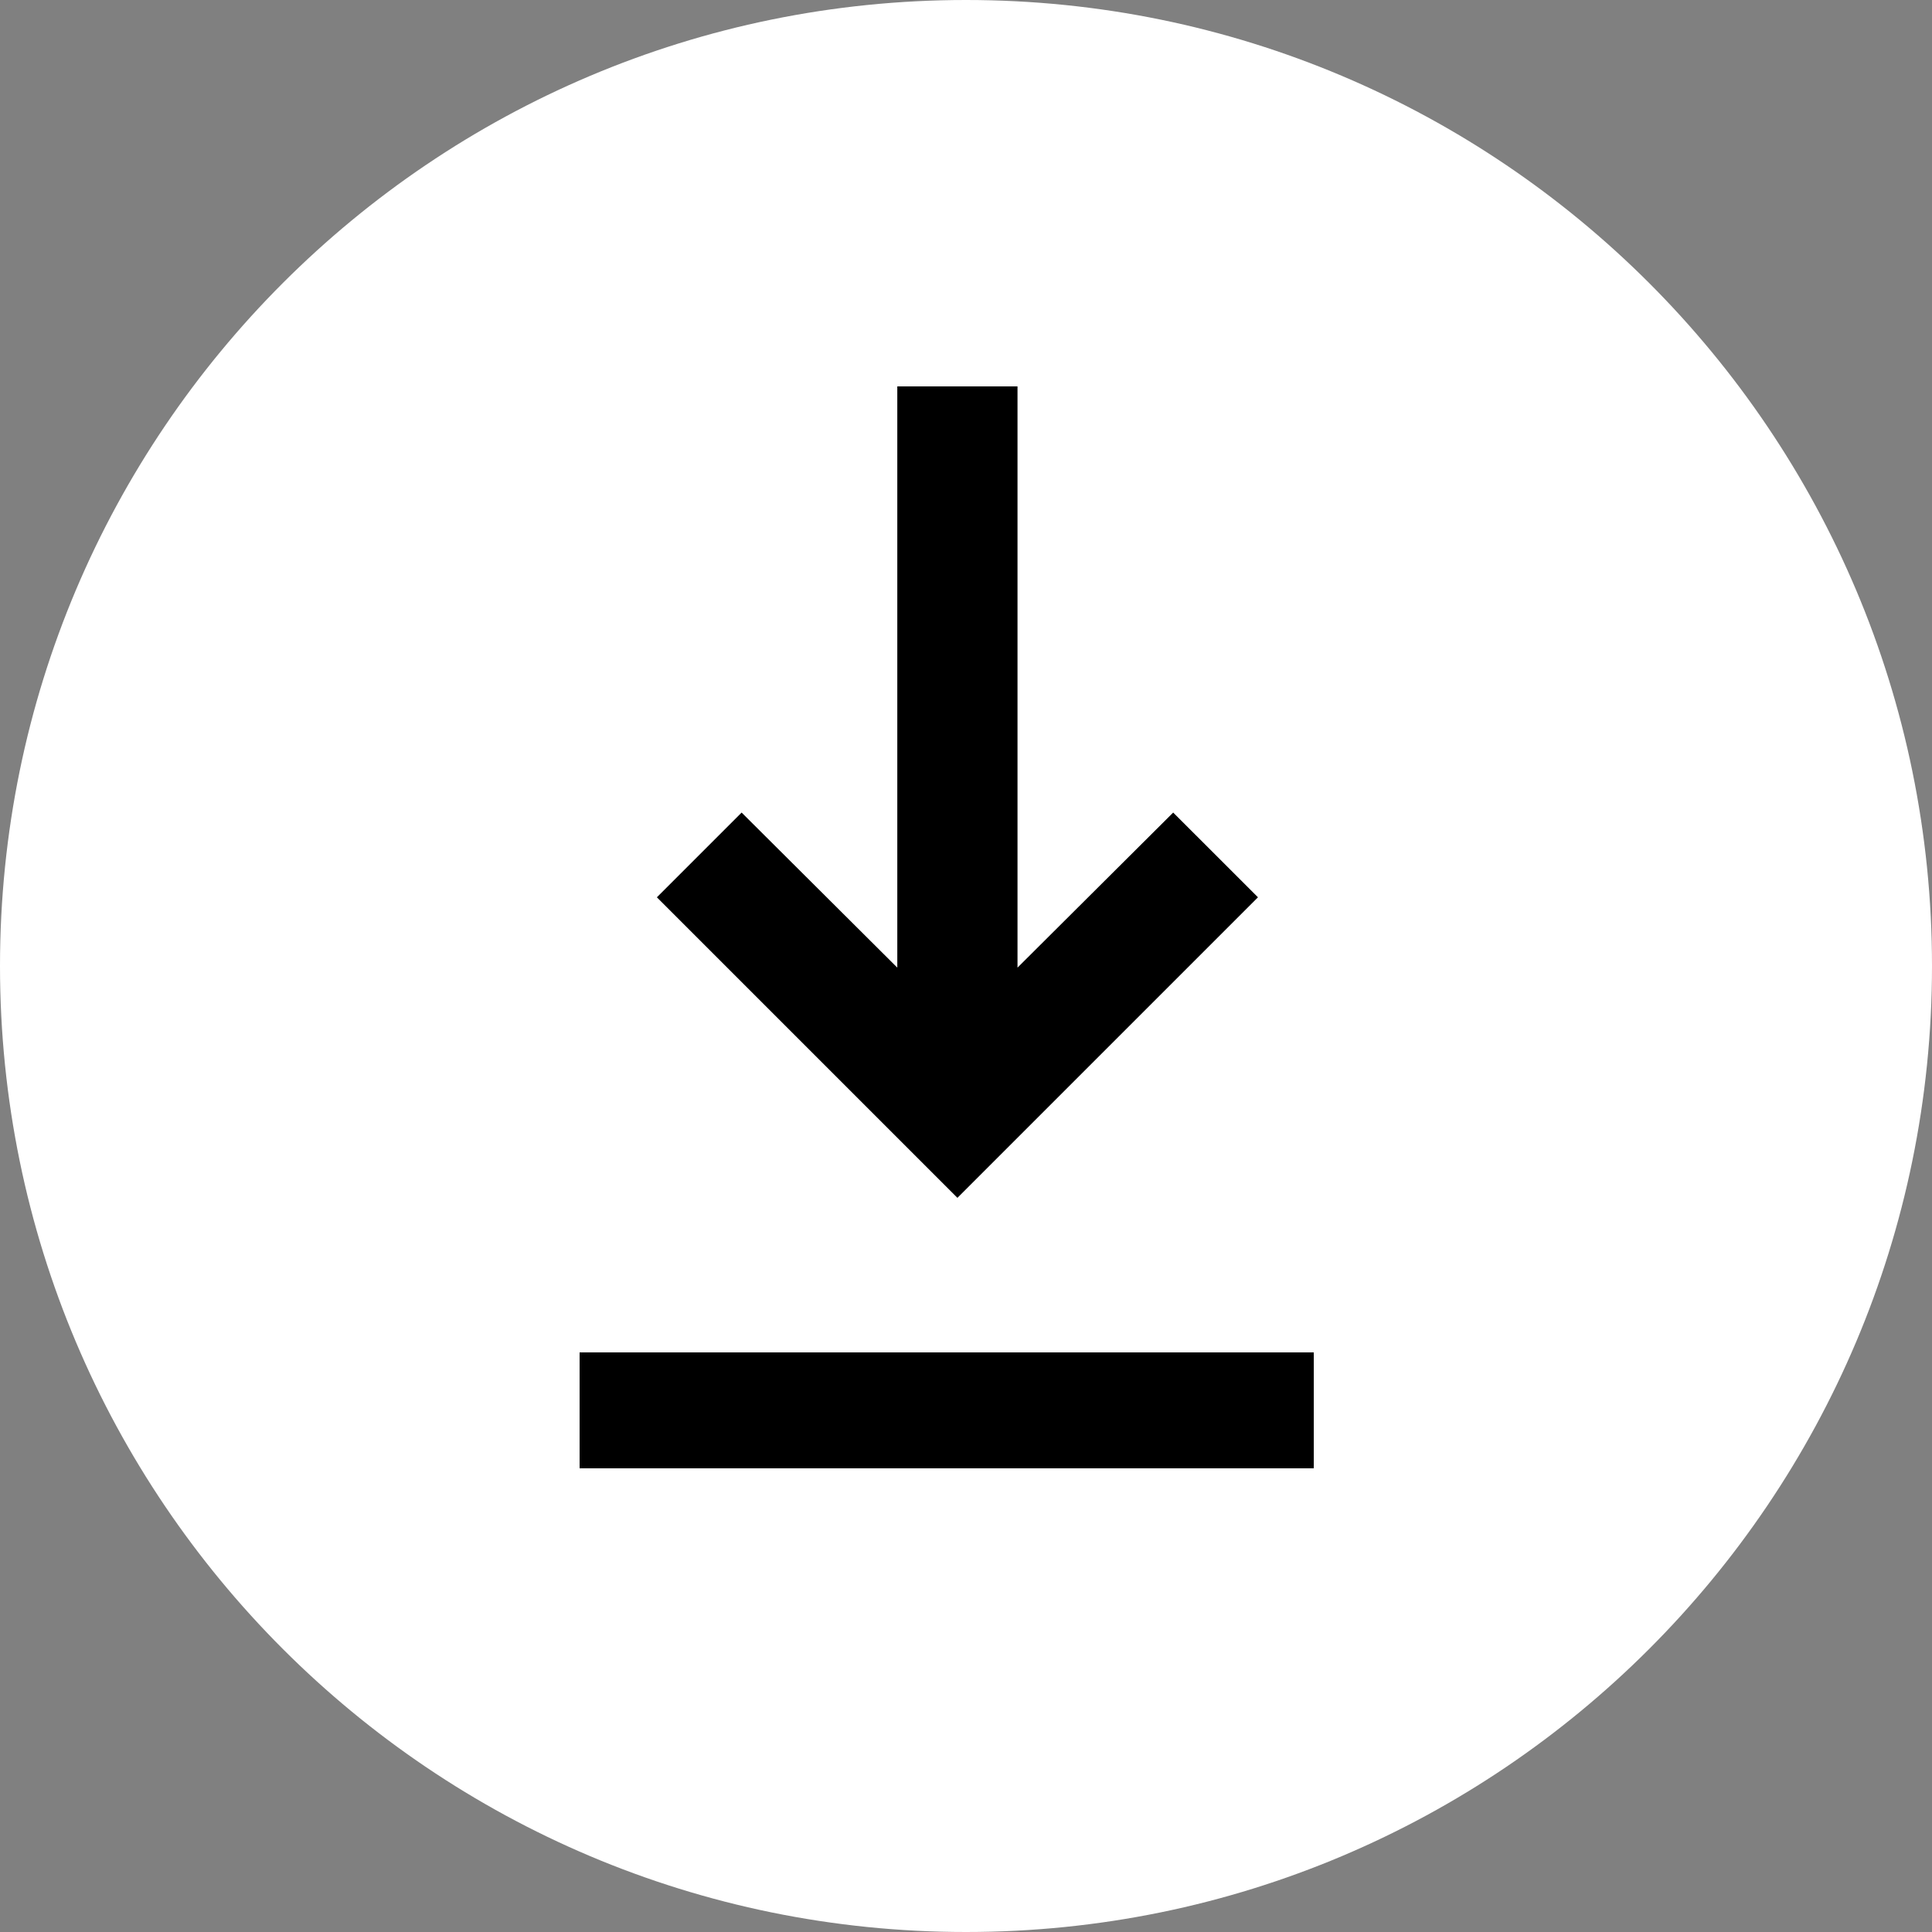
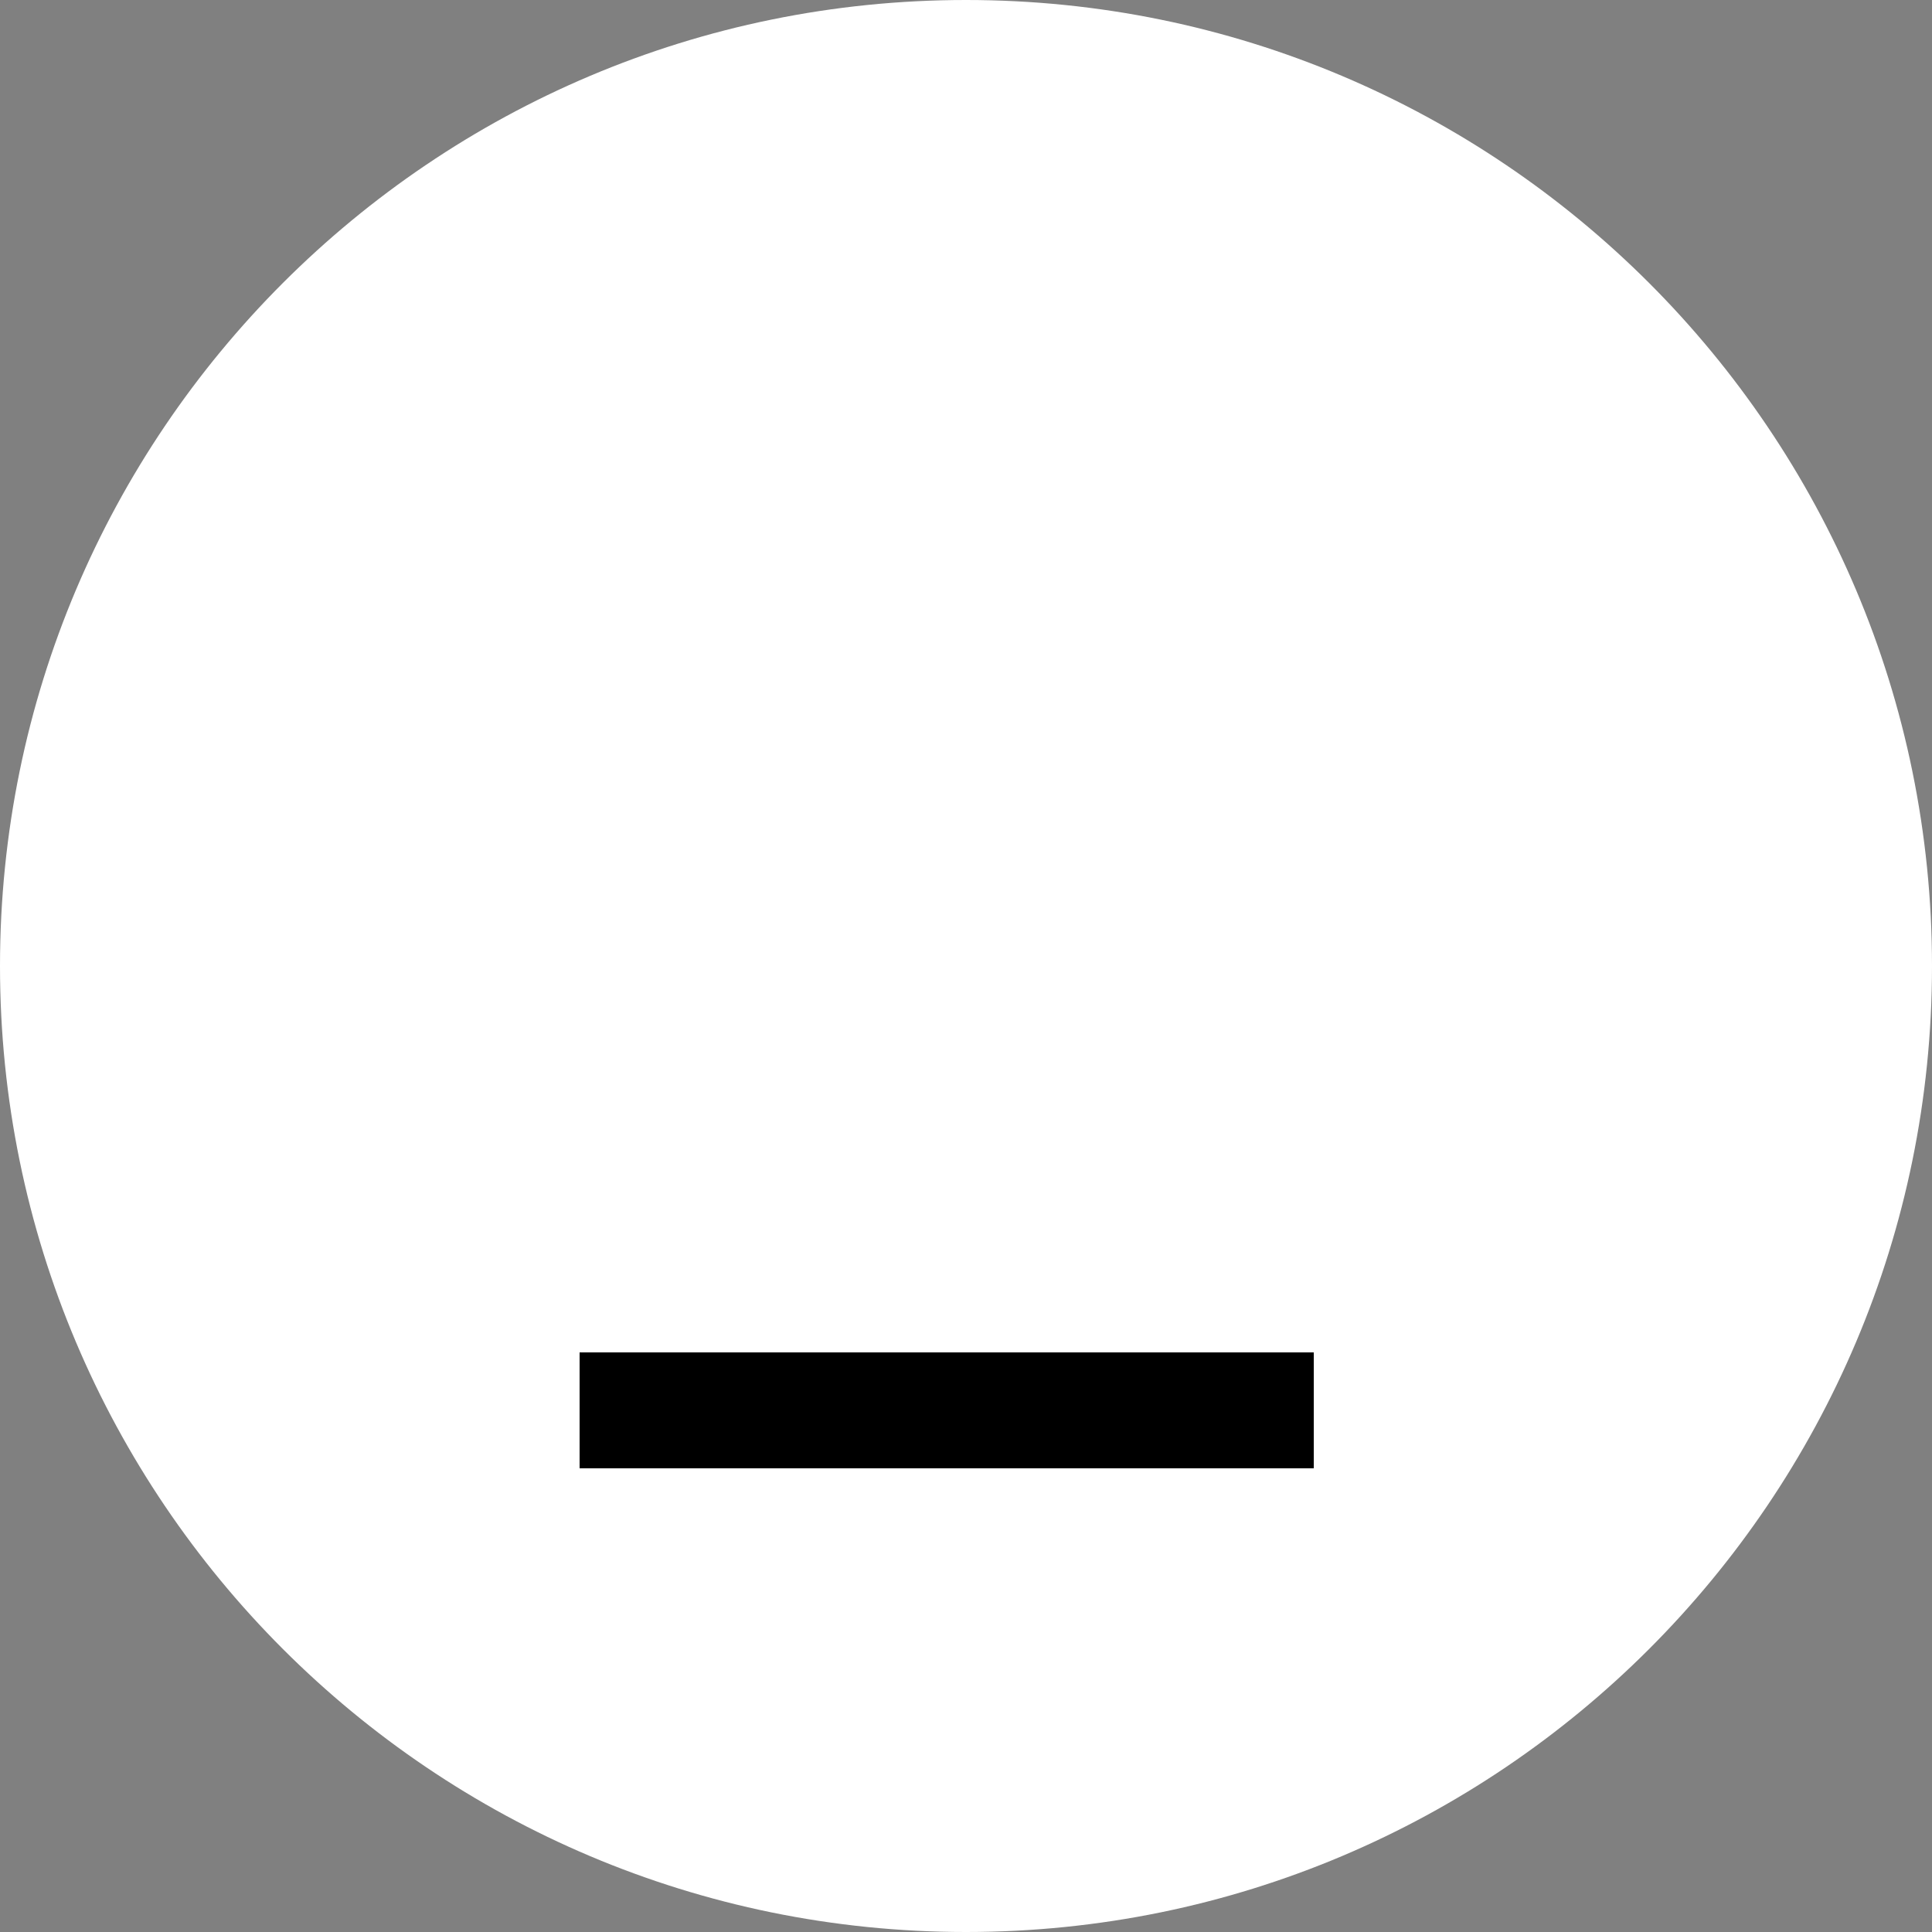
<svg xmlns="http://www.w3.org/2000/svg" width="50" height="50" viewBox="0 0 50 50" fill="none">
  <rect x="0" y="0" width="50" height="50" fill="#808080" stroke="none" />
  <path d="M25 50C38.807 50 50 38.807 50 25C50 11.193 38.807 0 25 0C11.193 0 0 11.193 0 25C0 38.807 11.193 50 25 50Z" fill="white" />
  <g clip-path="url(#clip0_303_8)">
    <path d="M15 35V38H34V35H15Z" fill="black" />
  </g>
-   <path d="M26.333 25.042L30.362 21.029L32.556 23.222L24.778 31L17 23.222L19.193 21.029L23.222 25.042V10H26.333V25.042Z" fill="black" />
  <defs>
    <clipPath id="clip0_303_8">
      <rect width="19" height="3" fill="white" transform="translate(15 35)" />
    </clipPath>
  </defs>
</svg>